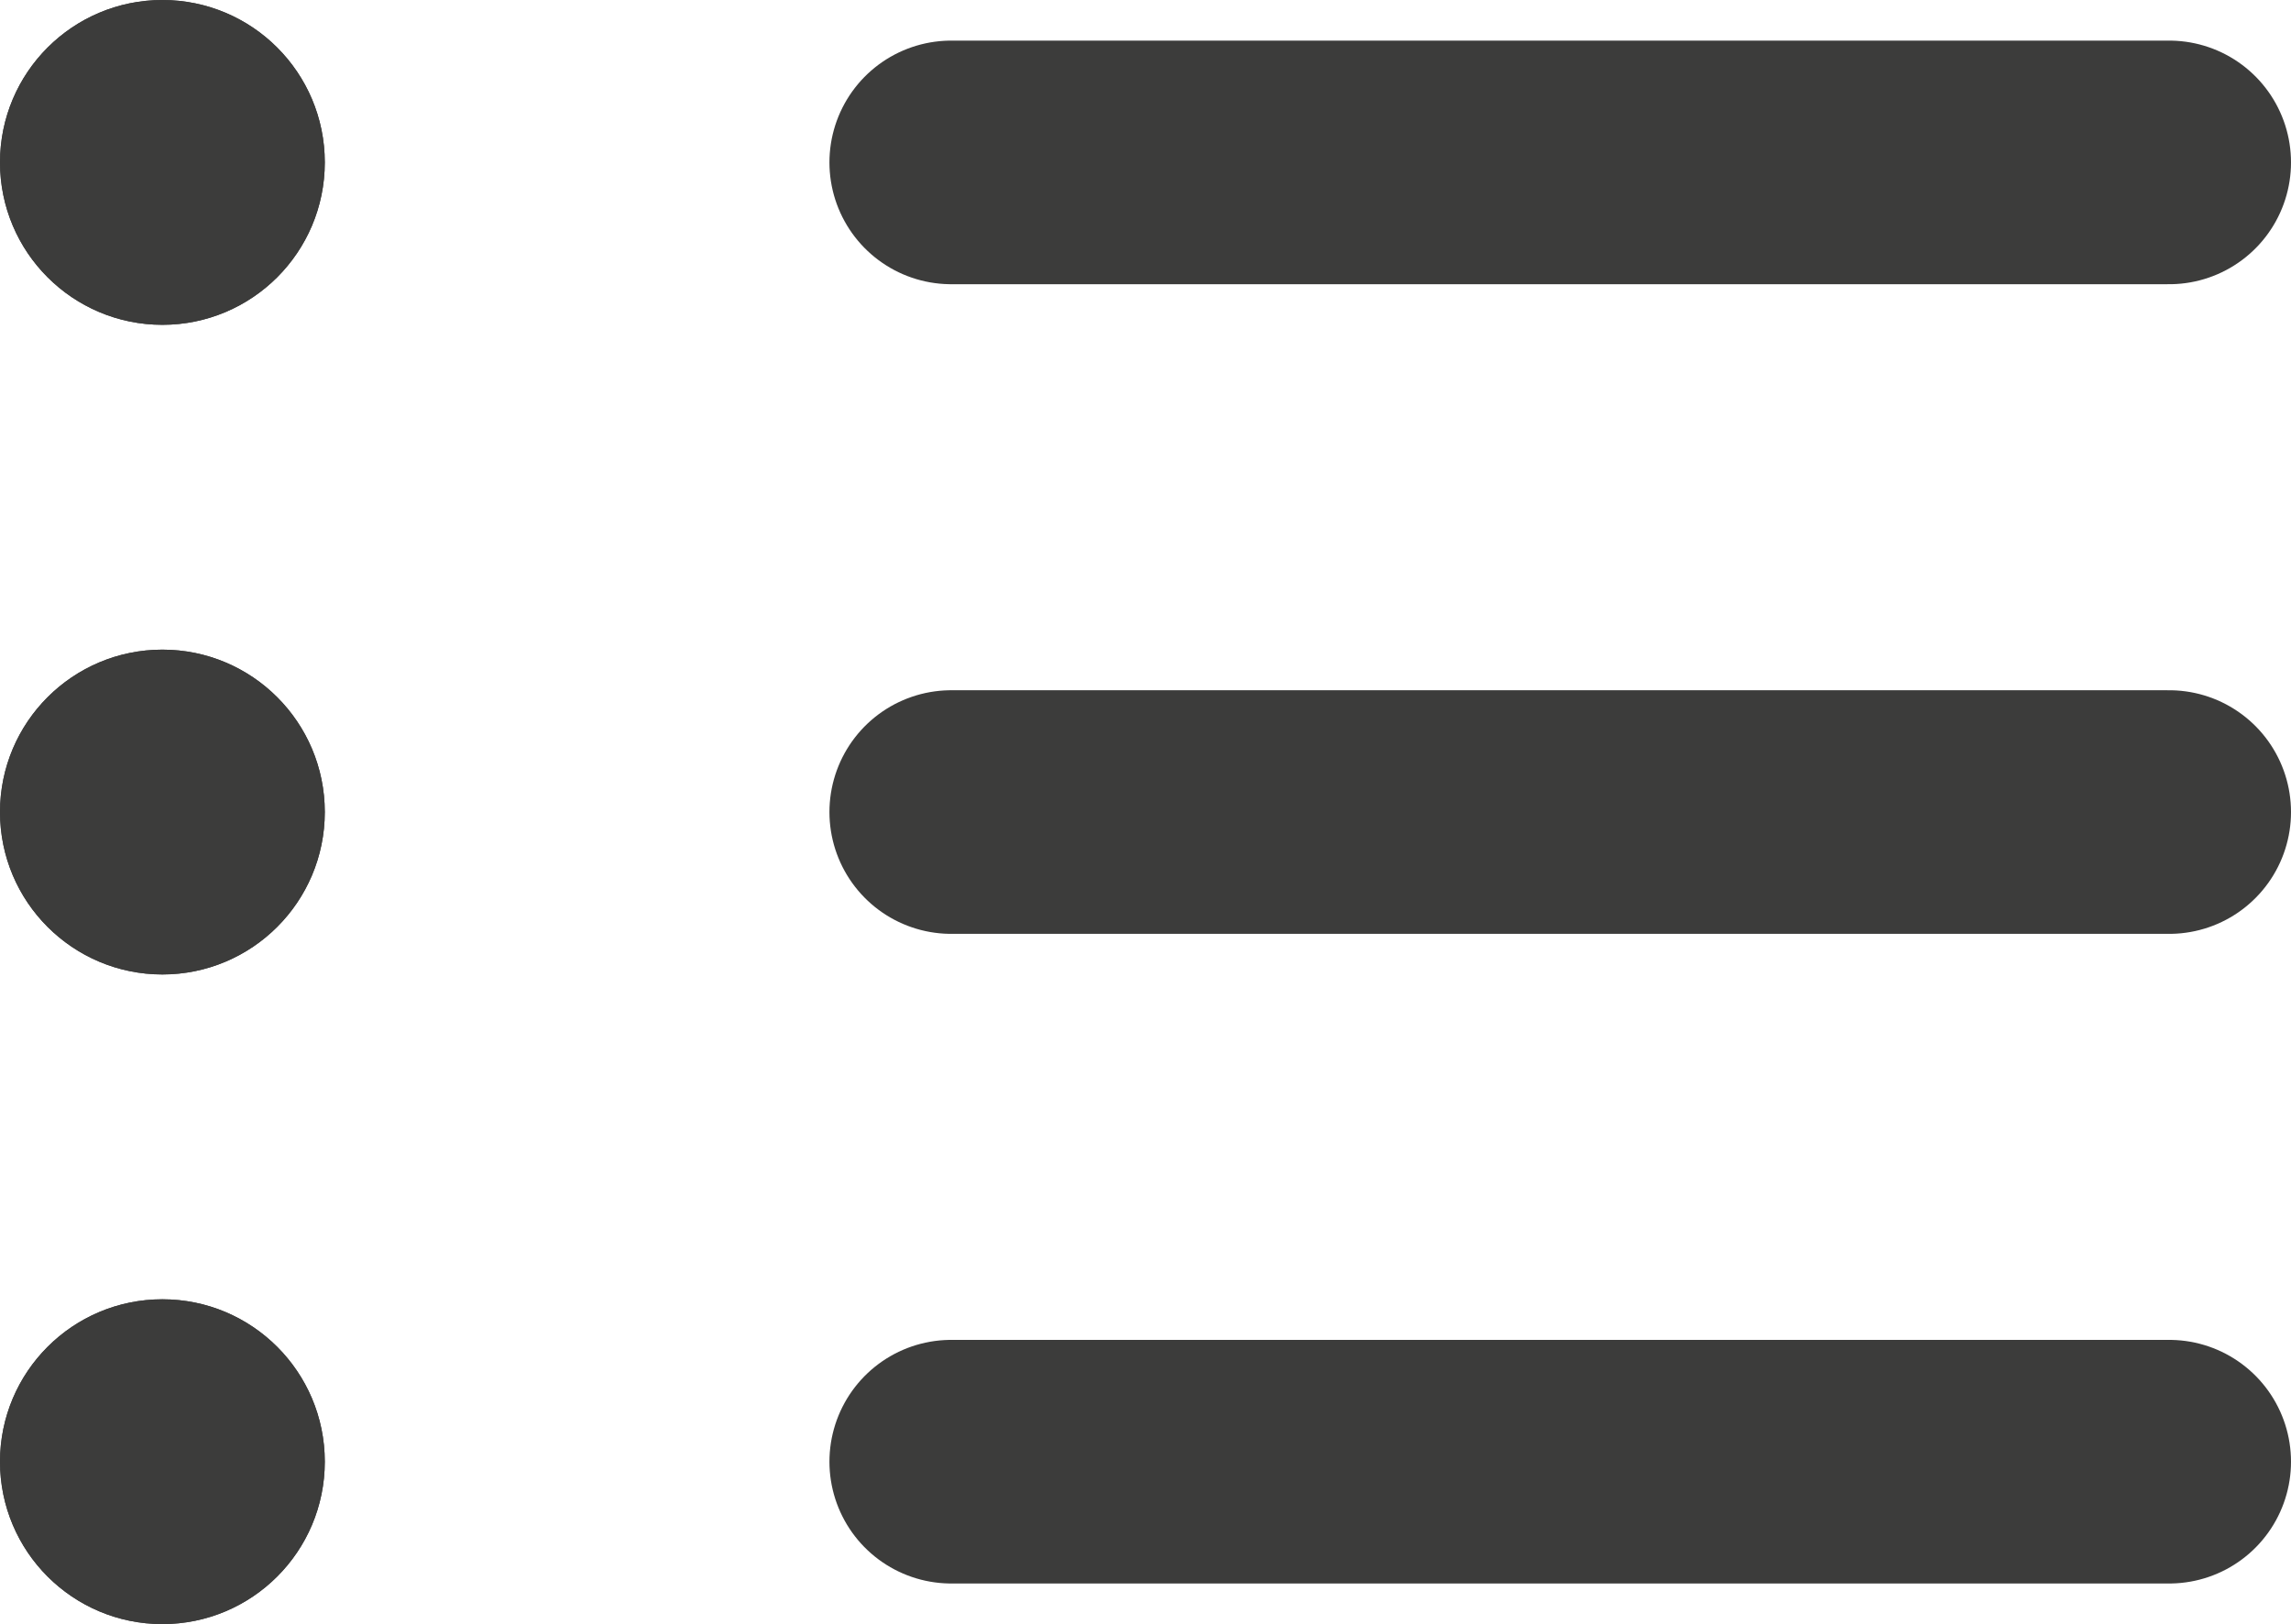
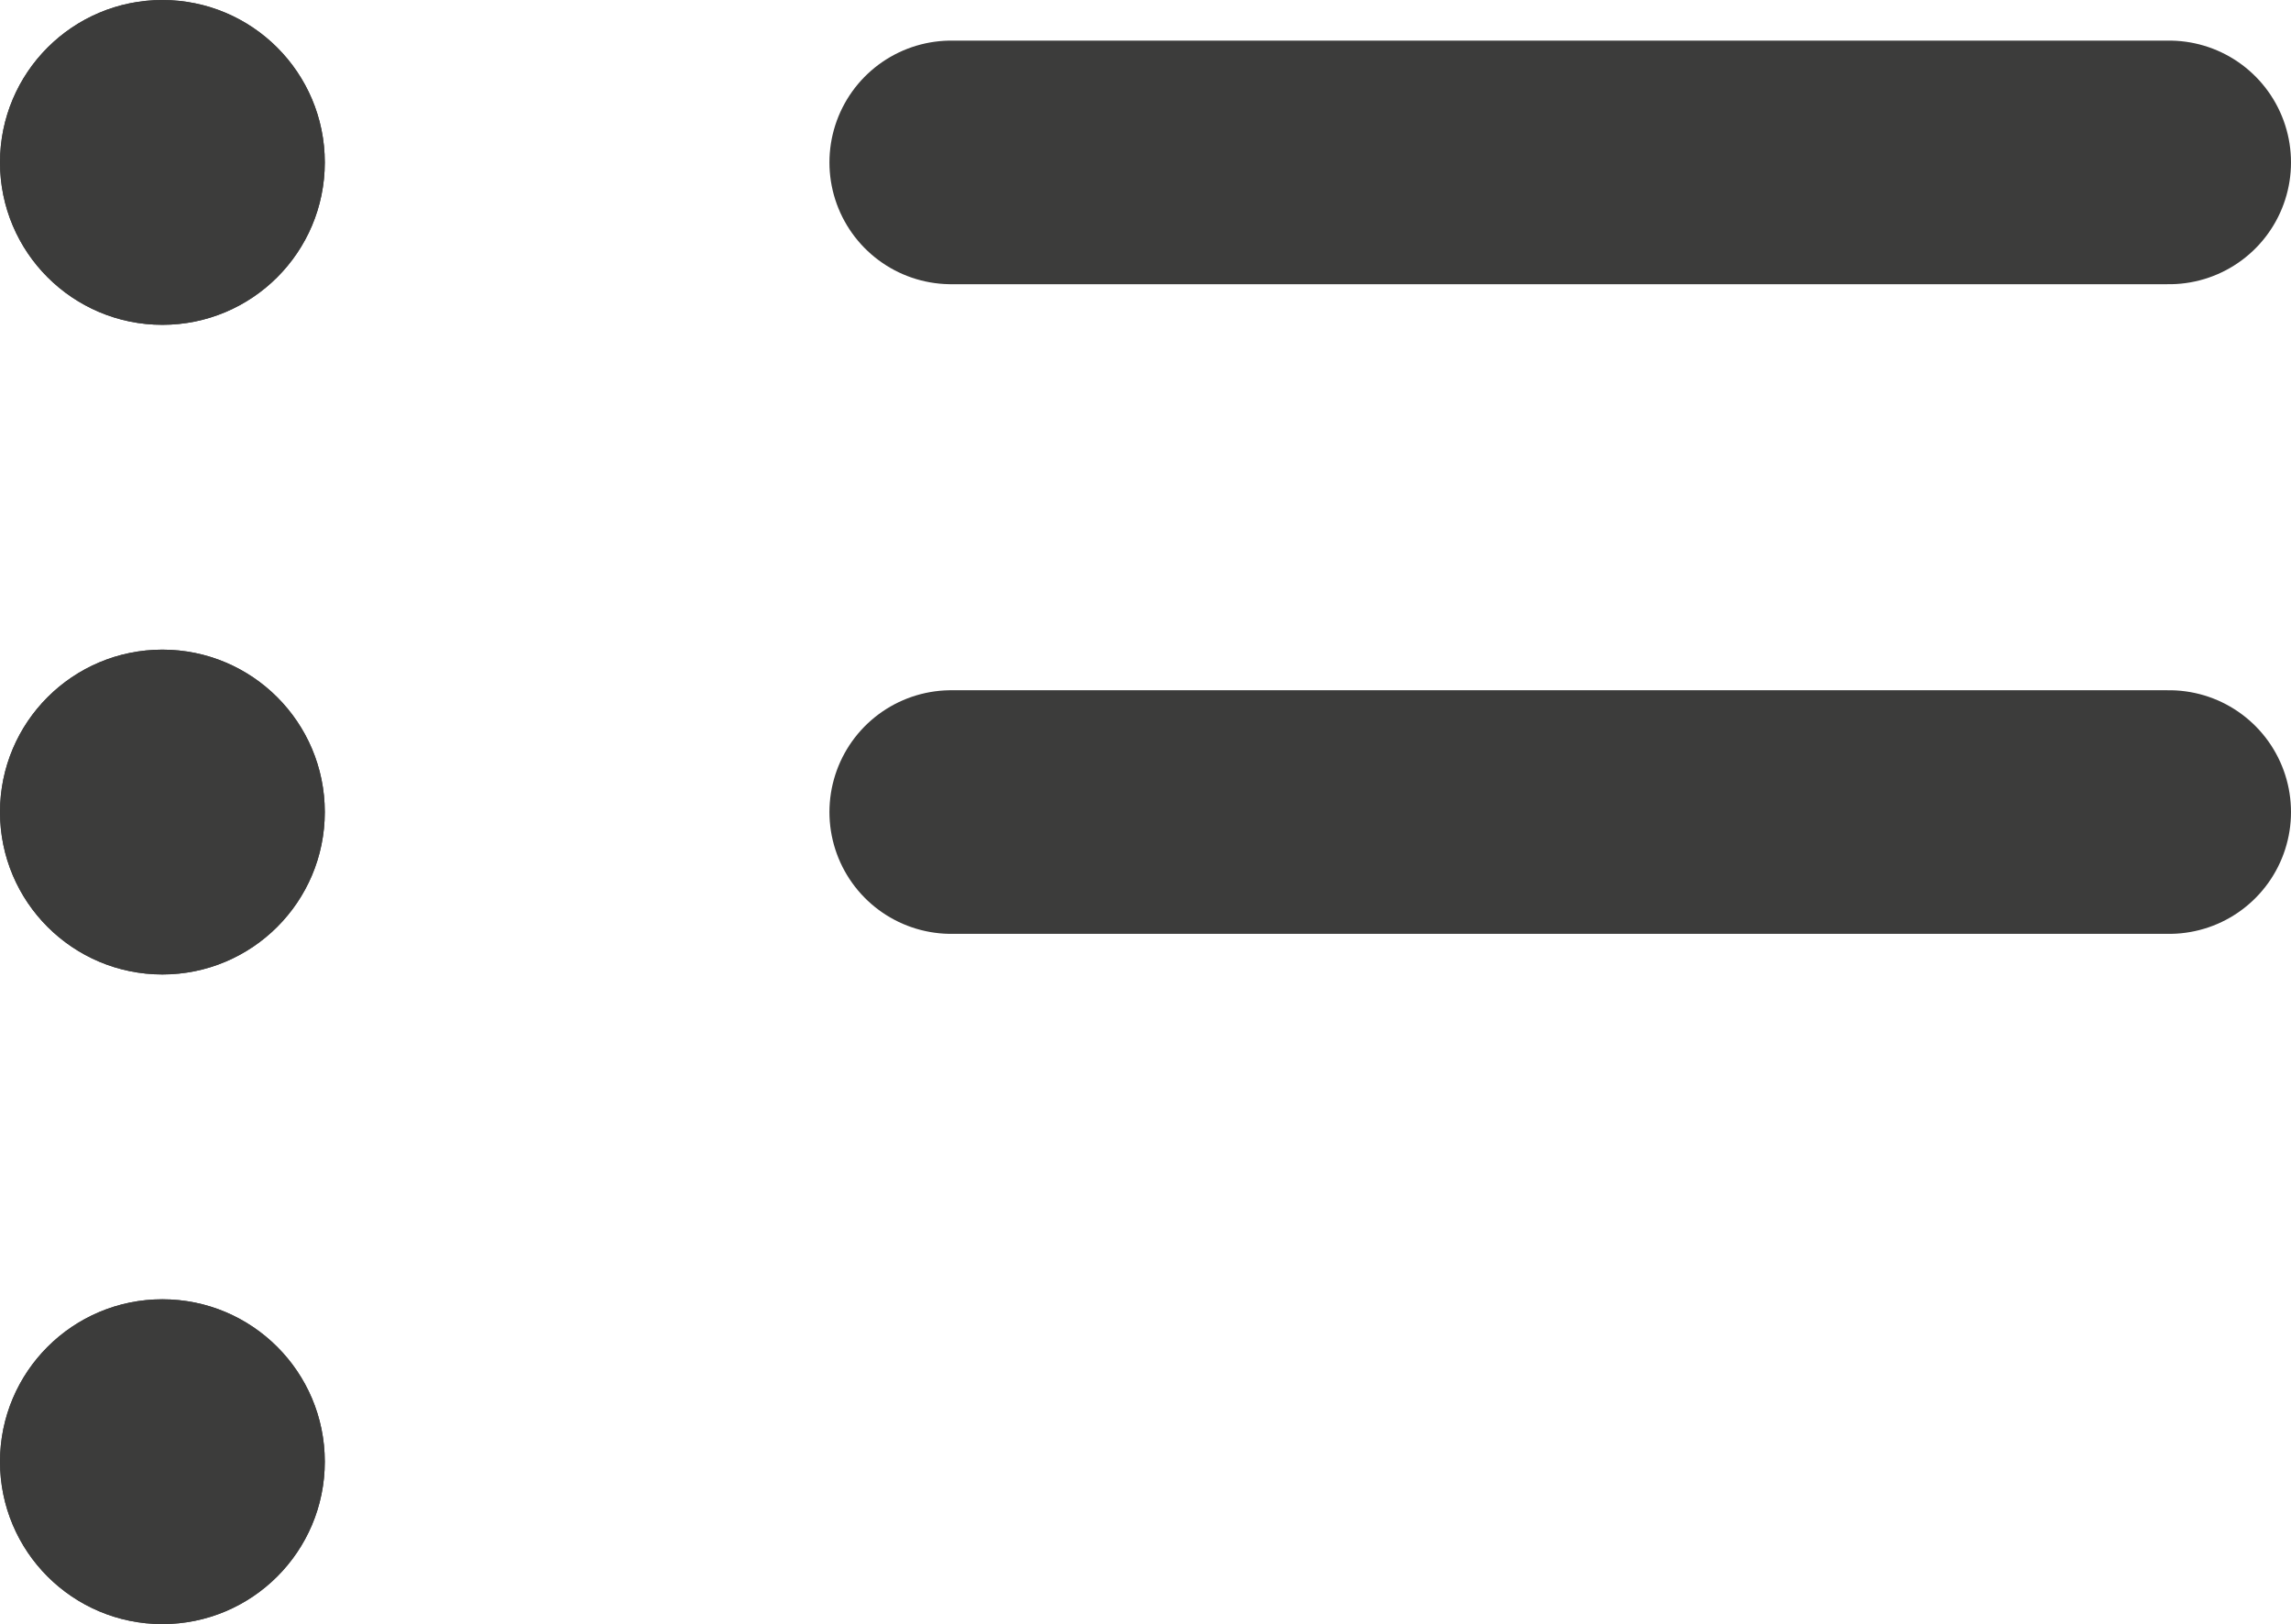
<svg xmlns="http://www.w3.org/2000/svg" width="28.215" height="20" viewBox="0 0 28.215 20">
  <g id="Gruppe_3154" data-name="Gruppe 3154" transform="translate(-496 -10)">
    <g id="Ellipse_170" data-name="Ellipse 170" transform="translate(496 10)" fill="#3c3c3b" stroke="#3c3c3b" stroke-width="1">
      <circle cx="2" cy="2" r="2" stroke="none" />
      <circle cx="2" cy="2" r="1.5" fill="none" />
    </g>
    <g id="Ellipse_171" data-name="Ellipse 171" transform="translate(496 18)" fill="#3c3c3b" stroke="#3c3c3b" stroke-width="1">
      <circle cx="2" cy="2" r="2" stroke="none" />
      <circle cx="2" cy="2" r="1.5" fill="none" />
    </g>
    <g id="Ellipse_172" data-name="Ellipse 172" transform="translate(496 26)" fill="#3c3c3b" stroke="#3c3c3b" stroke-width="1">
      <circle cx="2" cy="2" r="2" stroke="none" />
      <circle cx="2" cy="2" r="1.5" fill="none" />
    </g>
    <path id="Pfad_1358" data-name="Pfad 1358" d="M450,12.5h15" transform="translate(57.715 -0.5)" fill="none" stroke="#3c3c3b" stroke-linecap="round" stroke-width="3" />
    <path id="Pfad_1359" data-name="Pfad 1359" d="M450,12.5h15" transform="translate(57.715 7.5)" fill="none" stroke="#3c3c3b" stroke-linecap="round" stroke-width="3" />
-     <path id="Pfad_1360" data-name="Pfad 1360" d="M450,12.5h15" transform="translate(57.715 15.5)" fill="none" stroke="#3c3c3b" stroke-linecap="round" stroke-width="3" />
  </g>
</svg>